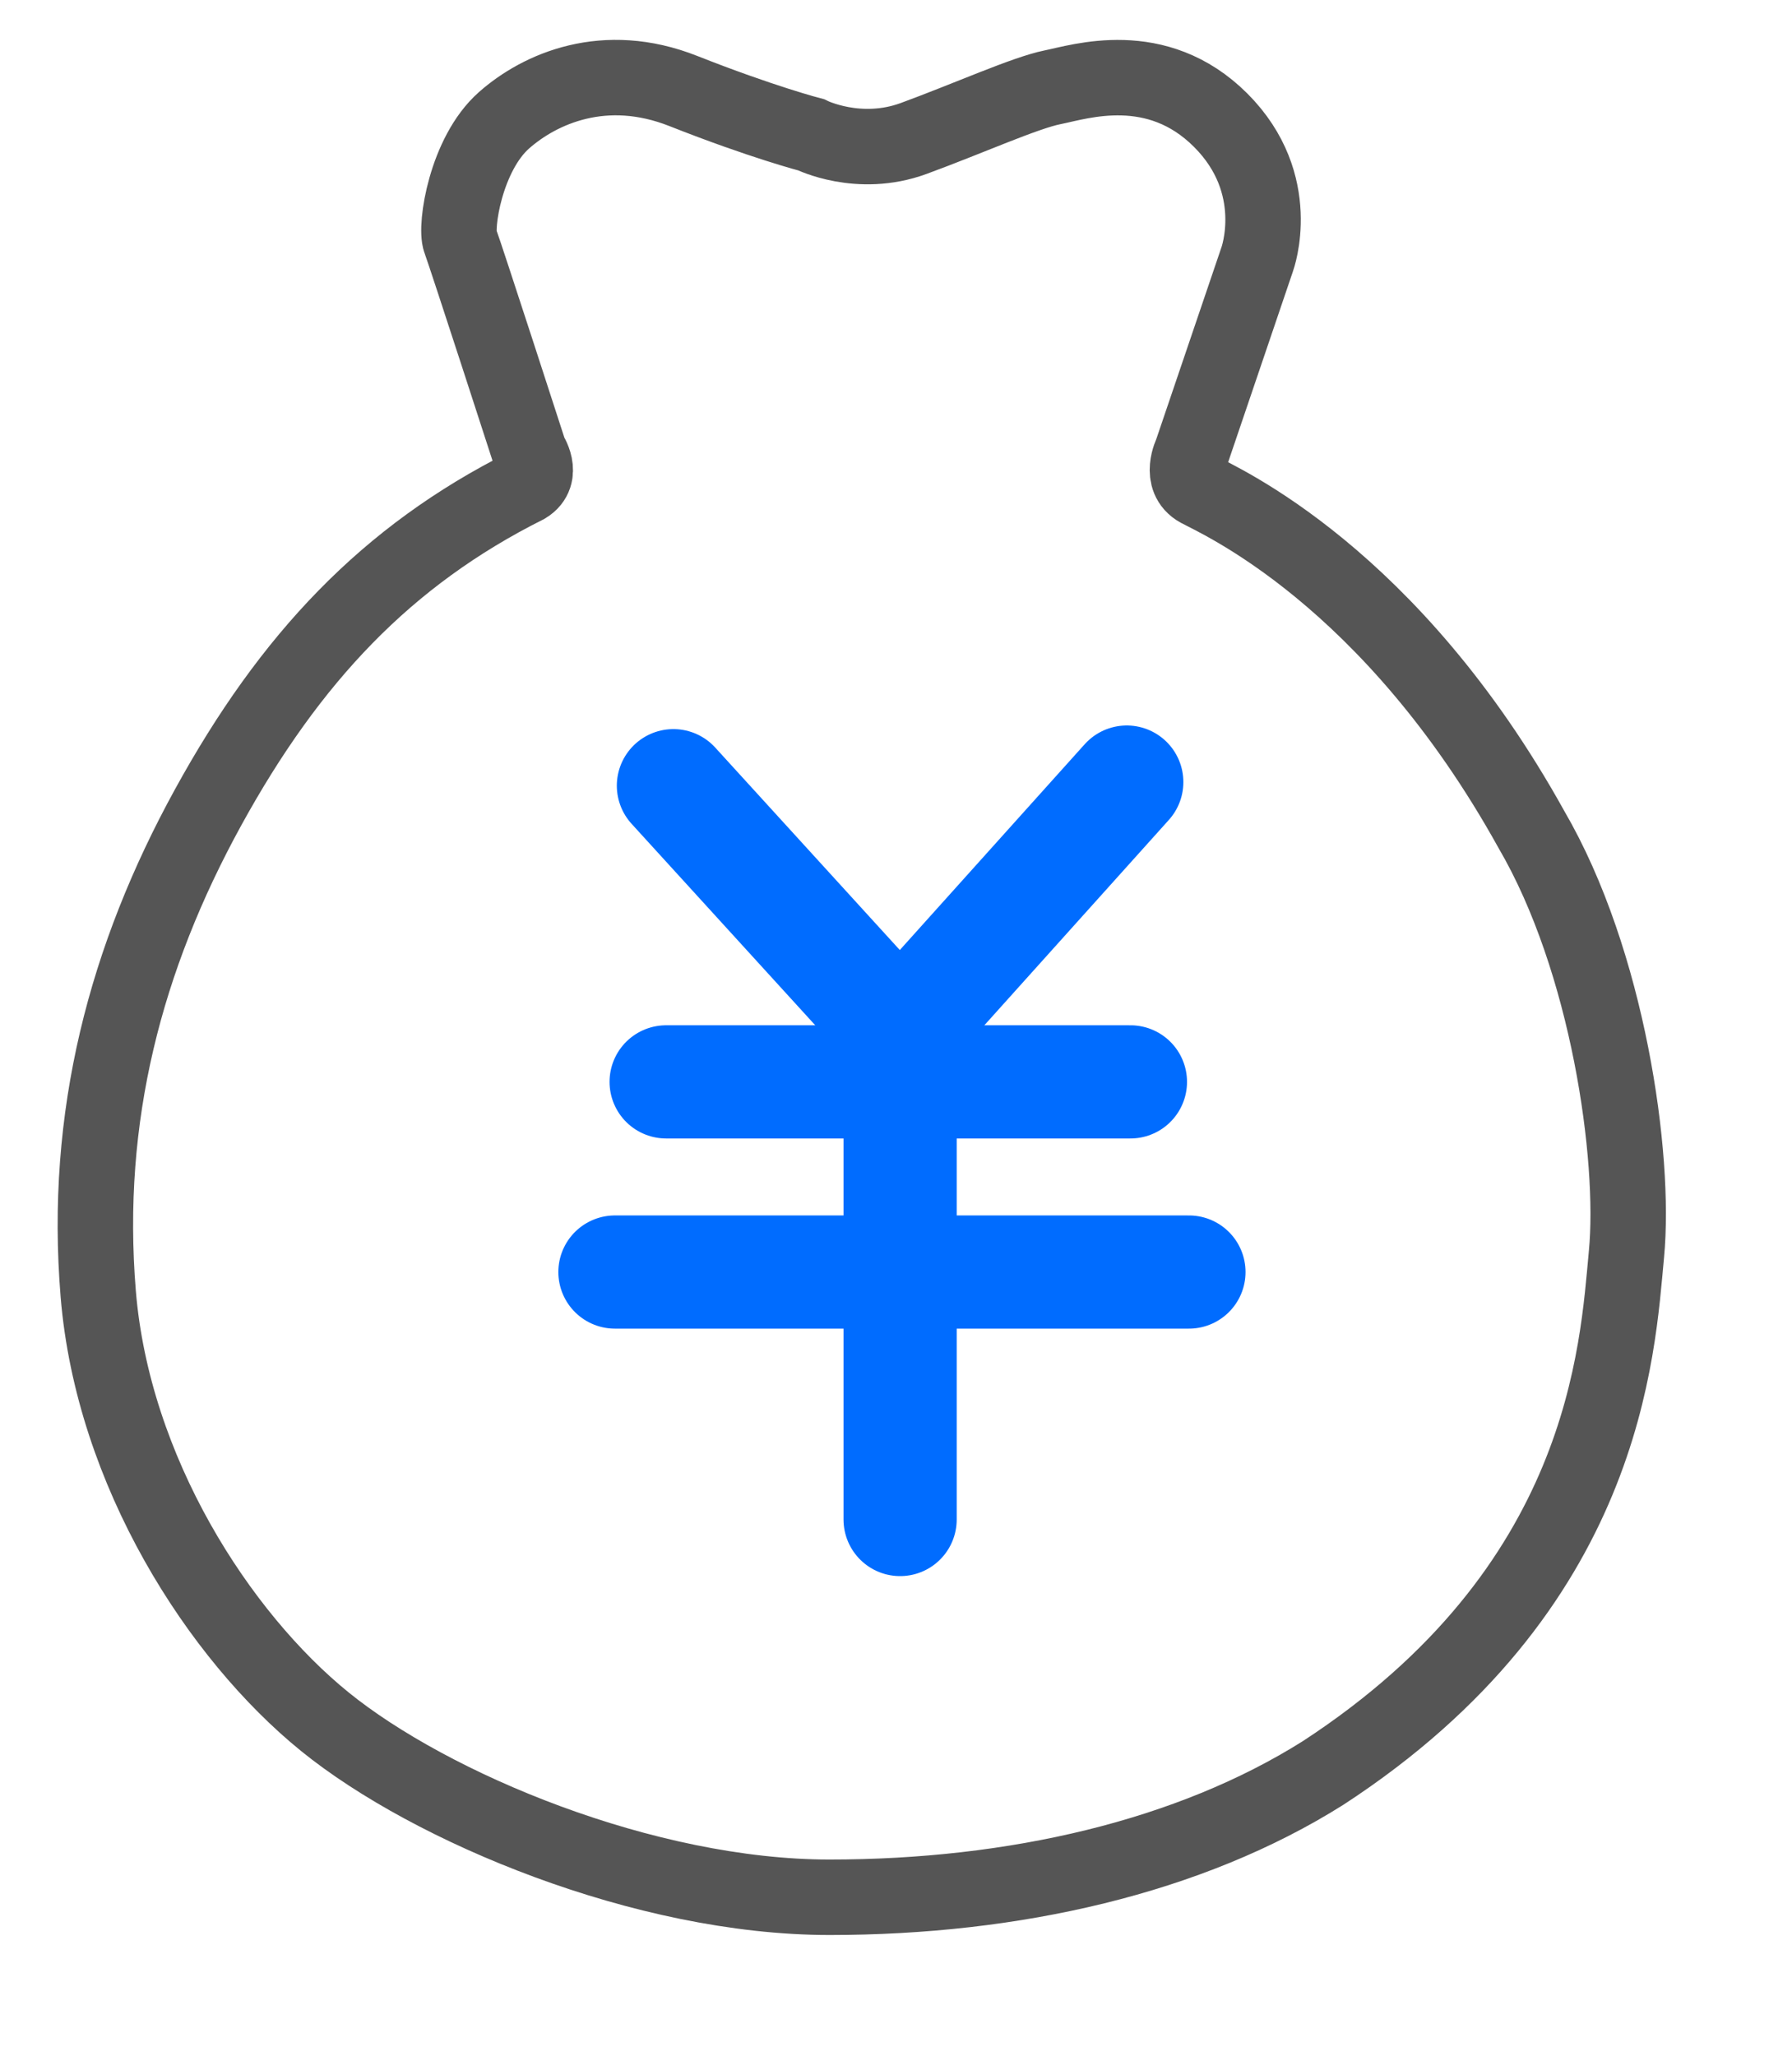
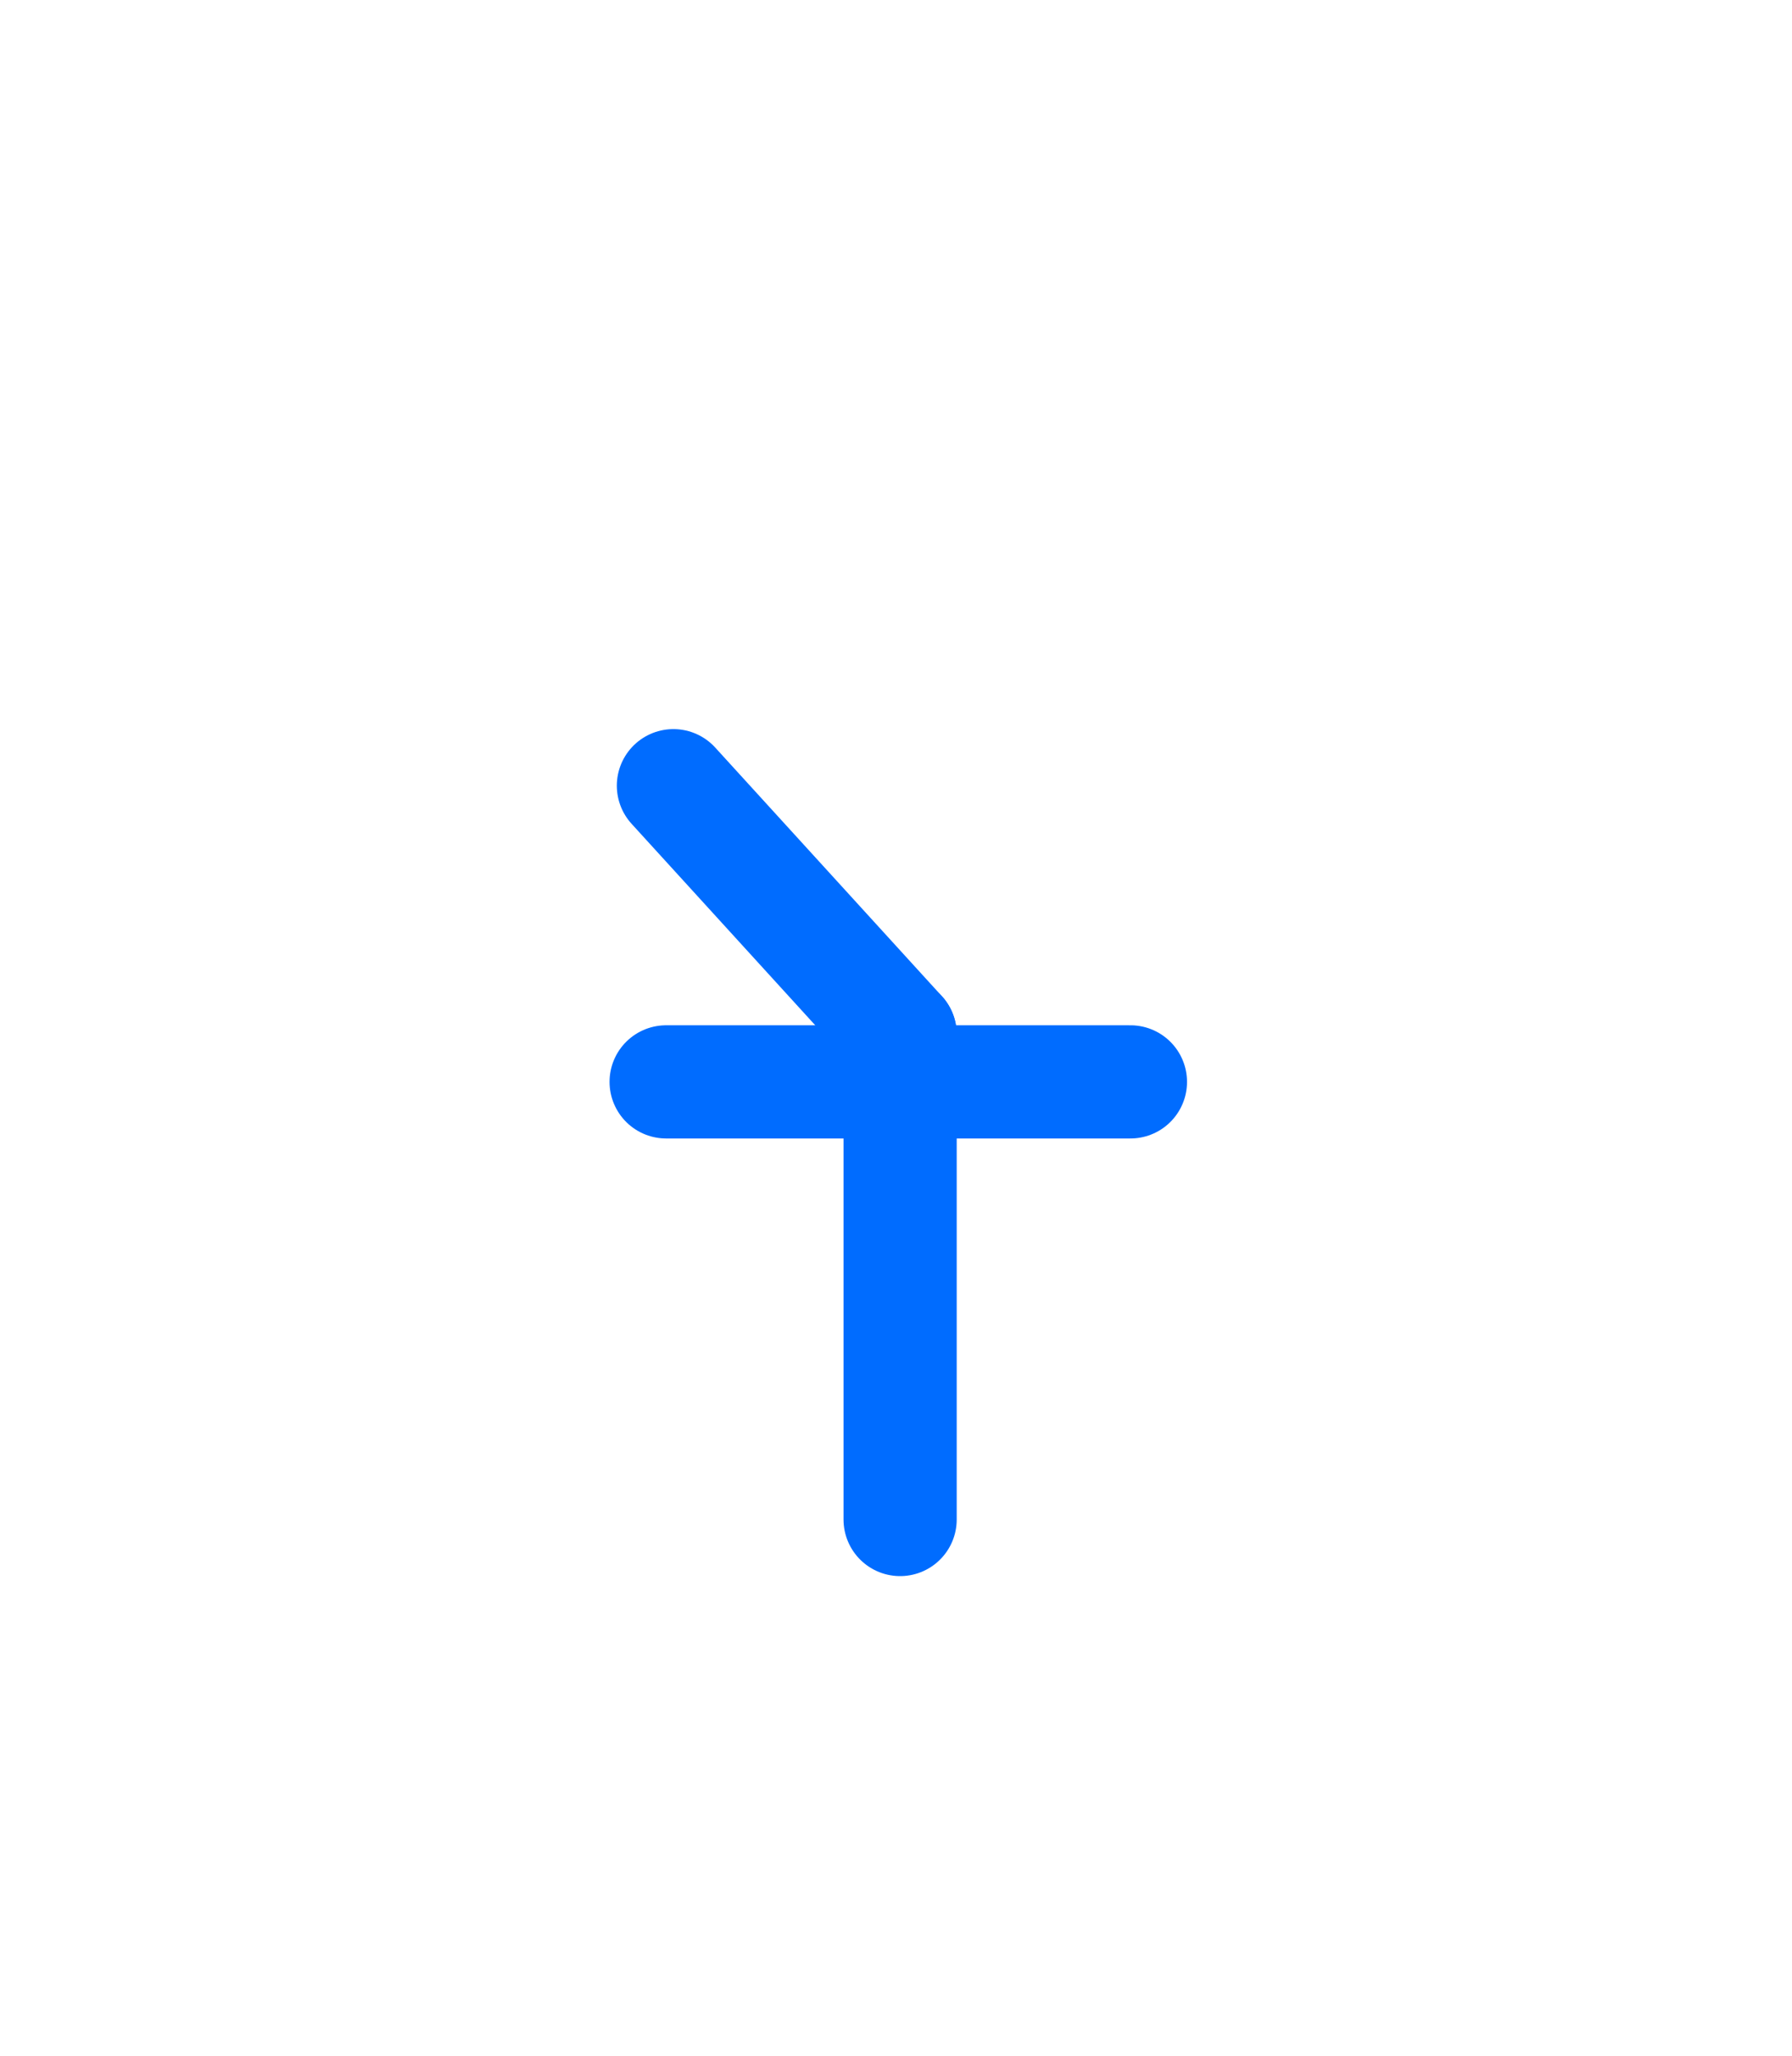
<svg xmlns="http://www.w3.org/2000/svg" width="47.5px" height="54.5px">
-   <path fill-rule="evenodd" stroke="rgb(85, 85, 85)" stroke-width="2px" stroke-linecap="round" stroke-linejoin="miter" fill="none" d="M13.362,3.186 C14.316,2.346 16.027,1.588 18.110,2.411 C20.194,3.235 21.502,3.574 21.502,3.574 C21.502,3.574 22.762,4.204 24.216,3.671 C25.669,3.138 27.171,2.460 27.898,2.314 C28.625,2.169 30.660,1.491 32.356,3.186 C34.052,4.882 33.325,6.870 33.325,6.870 L31.581,12.005 C31.581,12.005 31.242,12.684 31.775,12.975 C32.308,13.266 36.862,15.252 40.594,21.987 C42.629,25.476 43.355,30.661 43.113,33.229 C42.871,35.797 42.580,42.096 35.070,46.991 C31.532,49.219 26.881,50.285 21.987,50.285 C17.093,50.285 11.423,47.911 8.613,45.634 C5.802,43.356 2.992,38.995 2.604,34.295 C2.217,29.594 3.331,25.380 5.512,21.406 C7.692,17.433 10.257,14.726 13.943,12.878 C14.431,12.580 14.040,12.005 14.040,12.005 C14.040,12.005 12.340,6.755 12.199,6.384 C12.057,6.014 12.344,4.083 13.362,3.186 Z" />
  <path fill-rule="evenodd" stroke="rgb(0, 108, 255)" stroke-width="3px" stroke-linecap="round" stroke-linejoin="miter" fill="none" d="M23.859,40.273 L23.859,27.415 " />
  <path fill-rule="evenodd" stroke="rgb(0, 108, 255)" stroke-width="3px" stroke-linecap="round" stroke-linejoin="miter" fill="none" d="M17.657,28.674 L29.964,28.674 " />
-   <path fill-rule="evenodd" stroke="rgb(0, 108, 255)" stroke-width="3px" stroke-linecap="round" stroke-linejoin="miter" fill="none" d="M16.300,33.714 L31.515,33.714 " />
-   <path fill-rule="evenodd" stroke="rgb(0, 108, 255)" stroke-width="3px" stroke-linecap="round" stroke-linejoin="miter" fill="none" d="M17.850,20.824 L23.859,27.415 L29.867,20.728 " />
+   <path fill-rule="evenodd" stroke="rgb(0, 108, 255)" stroke-width="3px" stroke-linecap="round" stroke-linejoin="miter" fill="none" d="M17.850,20.824 L23.859,27.415 " />
</svg>